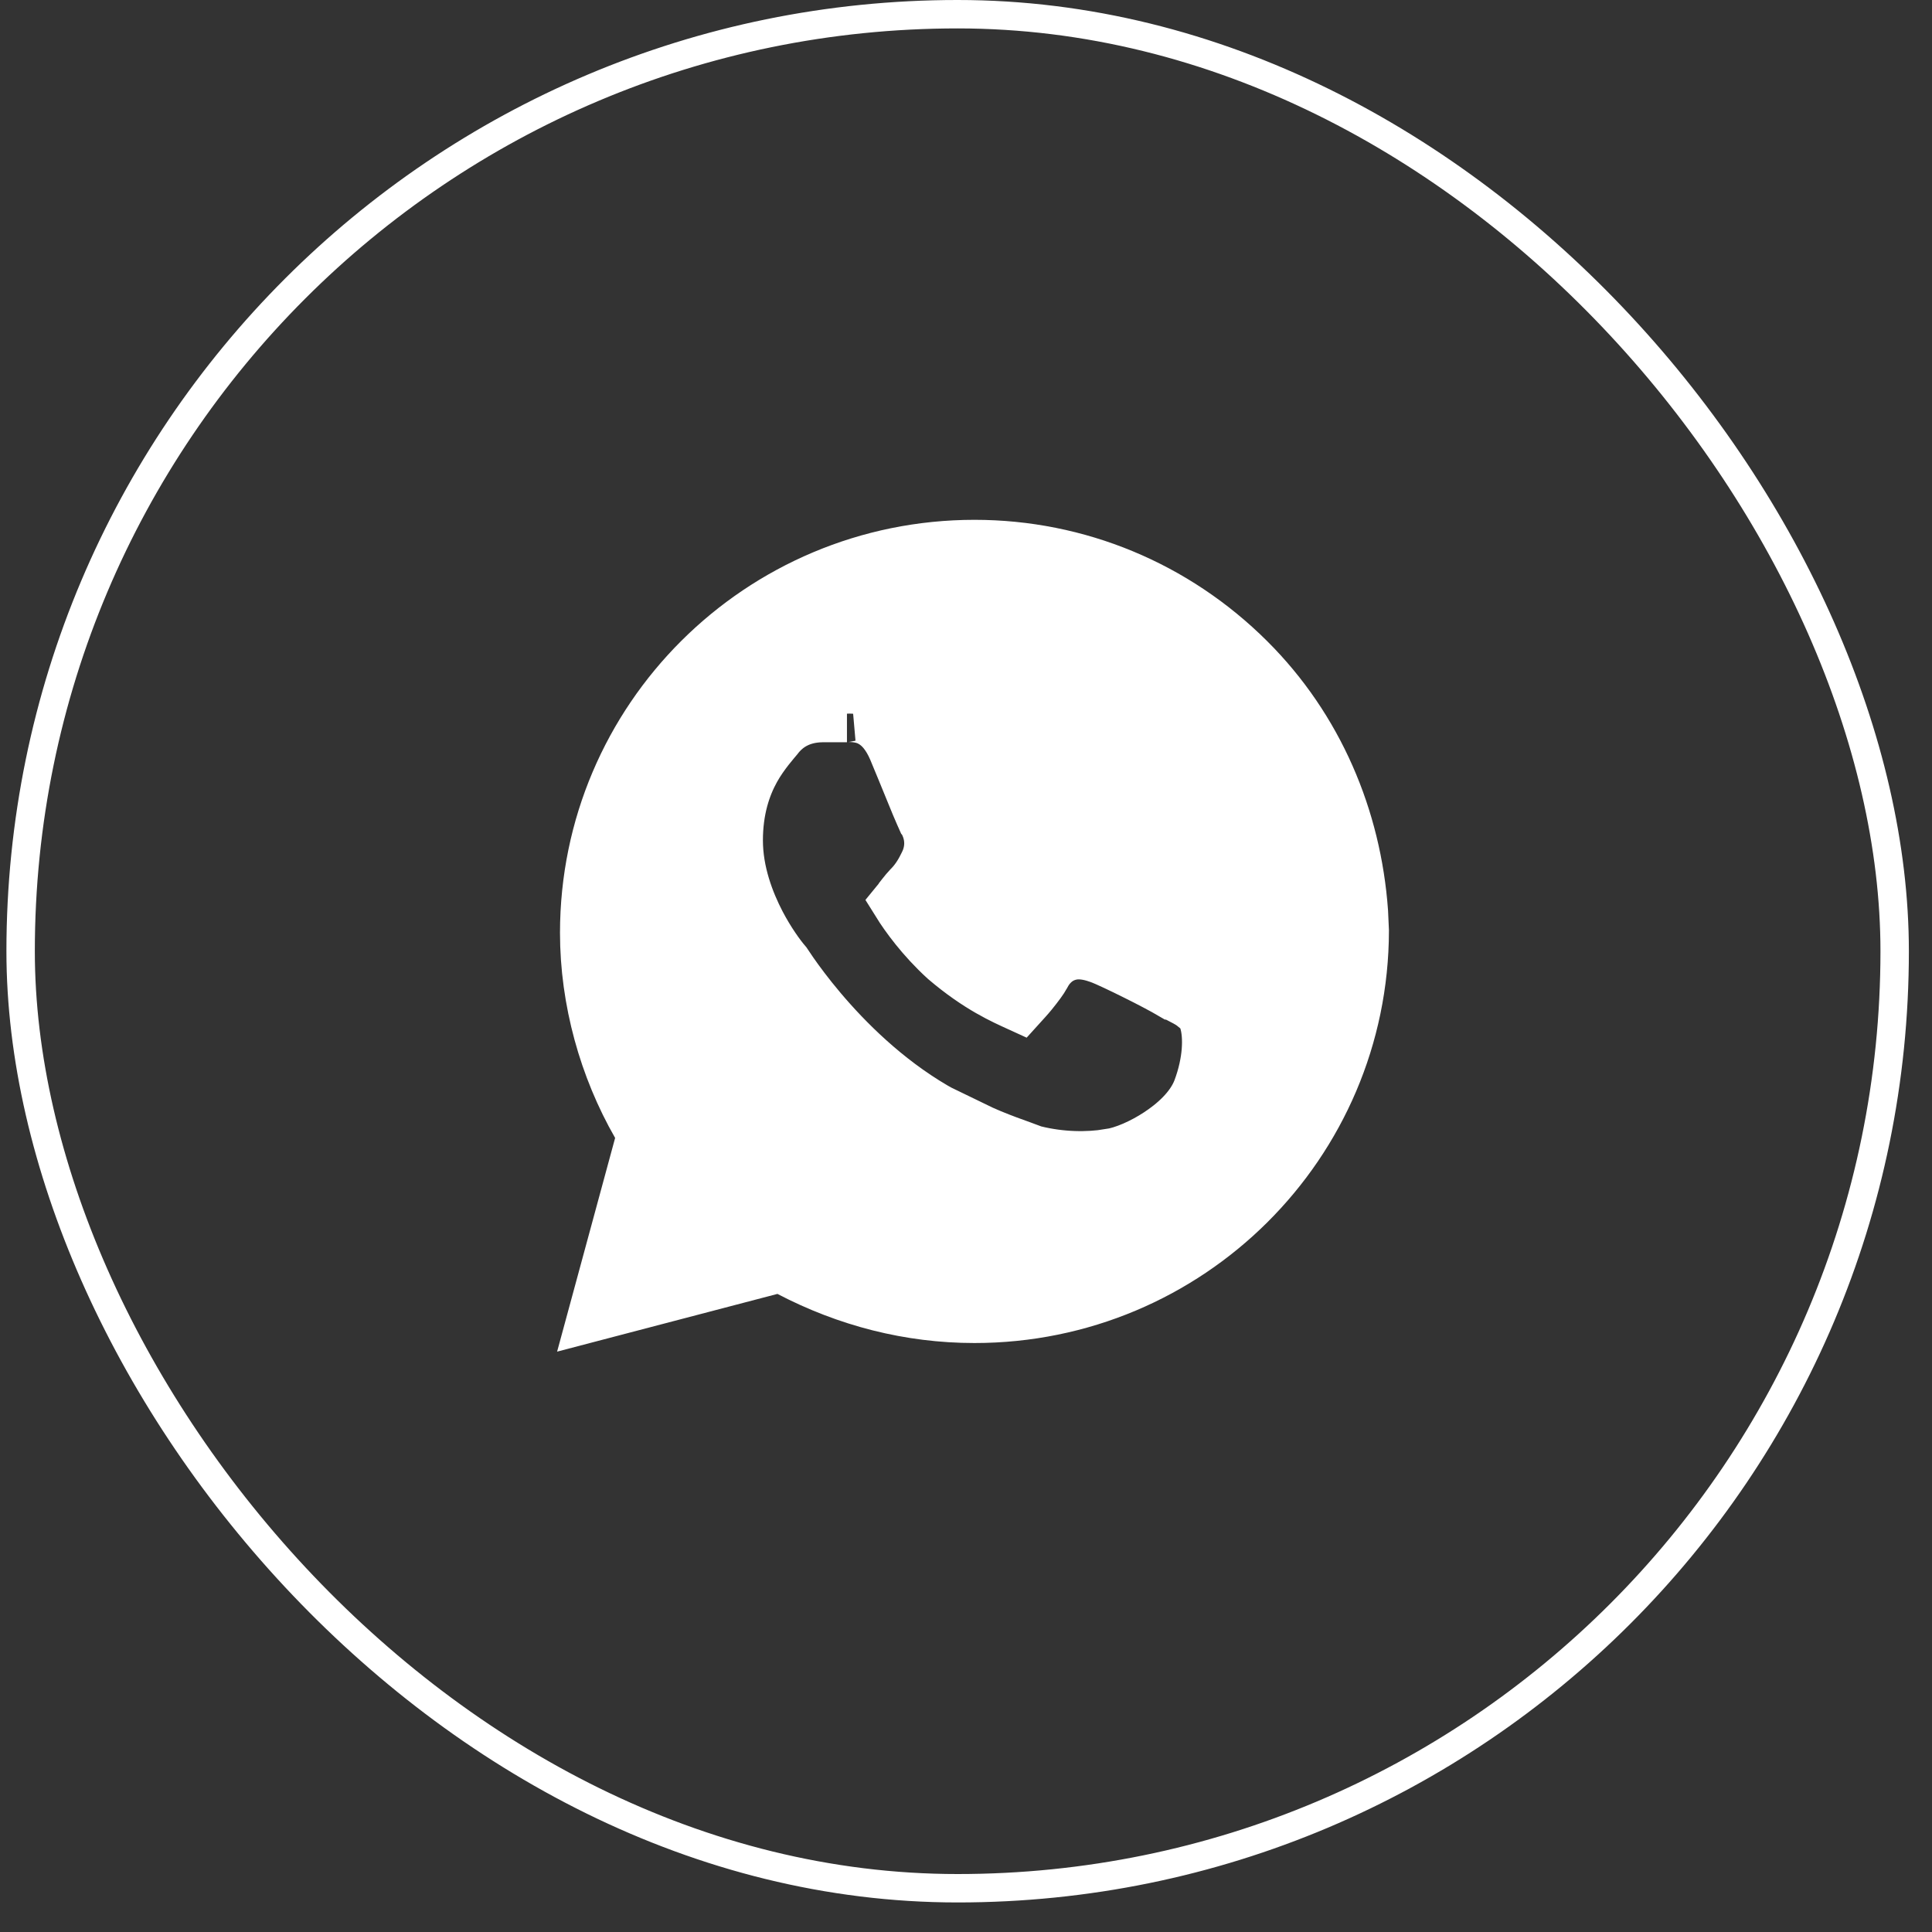
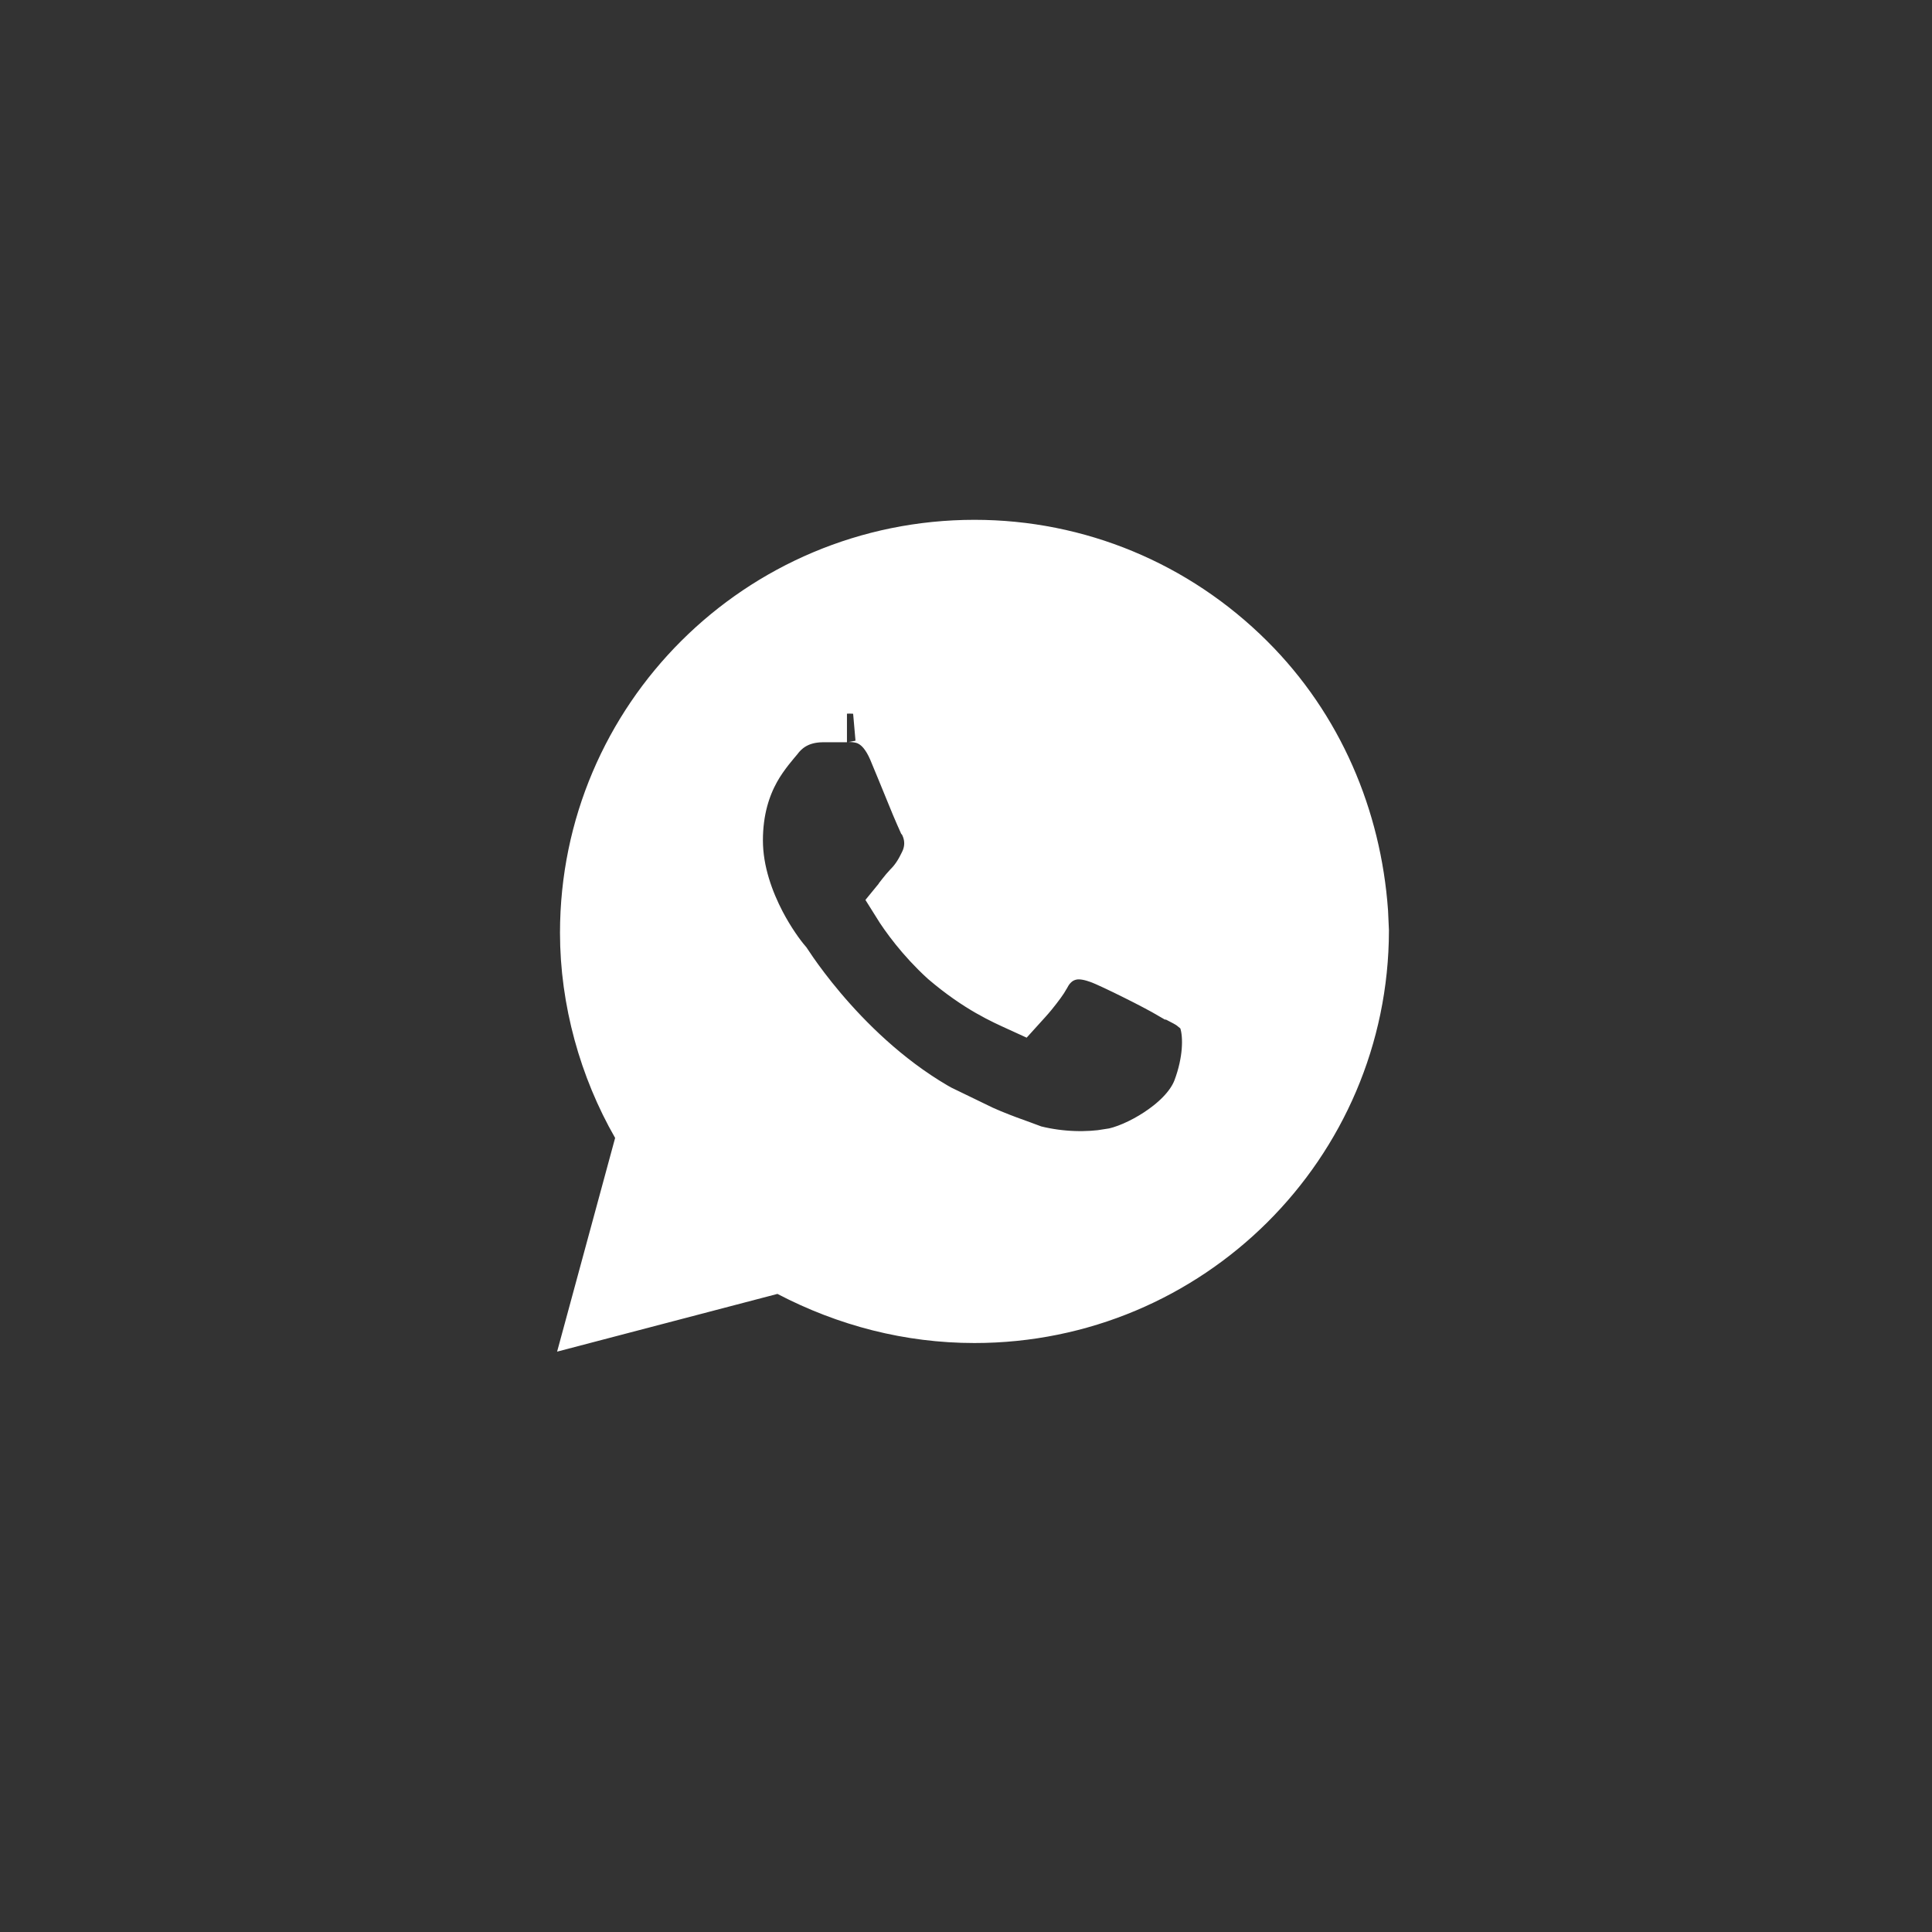
<svg xmlns="http://www.w3.org/2000/svg" width="34" height="34" viewBox="0 0 34 34" fill="none">
  <rect x="0" y="0" width="34" height="34" fill="#333333" stroke="none" />
-   <rect x="0.363" y="0.25" width="32.98" height="32.98" rx="16.49" stroke="white" stroke-width="0.5" />
  <path d="M17.149 9.648C18.954 9.648 20.664 10.358 21.948 11.638C23.147 12.832 23.81 14.405 23.928 16.05L23.943 16.38C23.936 20.111 20.9 23.135 17.149 23.135C16.01 23.135 14.916 22.851 13.912 22.327L13.741 22.238L13.555 22.287L10.513 23.084L11.308 20.156L11.361 19.957L11.259 19.777C10.688 18.783 10.355 17.597 10.355 16.417C10.355 12.679 13.395 9.649 17.149 9.648ZM14.905 12.562H14.548C14.4 12.562 13.953 12.547 13.639 12.965C13.614 12.997 13.392 13.24 13.237 13.519C13.065 13.829 12.926 14.242 12.926 14.79C12.926 15.36 13.13 15.888 13.327 16.267C13.494 16.587 13.68 16.843 13.791 16.972C13.963 17.233 15.191 19.081 17.111 19.878V19.877C17.529 20.081 17.95 20.212 18.138 20.287L18.169 20.3L18.202 20.308C18.676 20.425 19.147 20.427 19.515 20.367L19.516 20.368C19.795 20.328 20.133 20.173 20.407 19.993C20.671 19.82 21.002 19.543 21.137 19.186C21.23 18.938 21.279 18.701 21.295 18.496C21.31 18.303 21.3 18.101 21.245 17.936L21.208 17.823L21.124 17.74L21.003 17.642C20.963 17.614 20.924 17.592 20.892 17.574C20.823 17.536 20.734 17.492 20.637 17.443H20.636C20.5 17.363 20.246 17.229 20.024 17.119C19.888 17.051 19.751 16.984 19.637 16.931C19.535 16.883 19.42 16.831 19.348 16.807C19.299 16.791 19.116 16.721 18.922 16.738C18.806 16.749 18.682 16.788 18.569 16.872C18.488 16.933 18.426 17.006 18.378 17.082L18.335 17.158C18.312 17.203 18.232 17.316 18.115 17.459C18.053 17.535 17.989 17.602 17.942 17.654C17.684 17.536 17.238 17.344 16.661 16.852C16.26 16.486 15.979 16.095 15.841 15.873C15.845 15.868 15.85 15.864 15.854 15.86C15.874 15.835 15.899 15.802 15.918 15.778C15.963 15.721 15.997 15.68 16.023 15.653C16.189 15.489 16.27 15.32 16.321 15.218C16.443 14.975 16.443 14.707 16.321 14.465L16.285 14.392L16.278 14.385C16.269 14.365 16.258 14.341 16.245 14.31C16.204 14.218 16.152 14.092 16.095 13.952C15.983 13.68 15.851 13.353 15.773 13.17C15.673 12.939 15.529 12.731 15.297 12.626C15.097 12.535 14.845 12.562 14.905 12.562Z" fill="white" stroke="white" />
</svg>